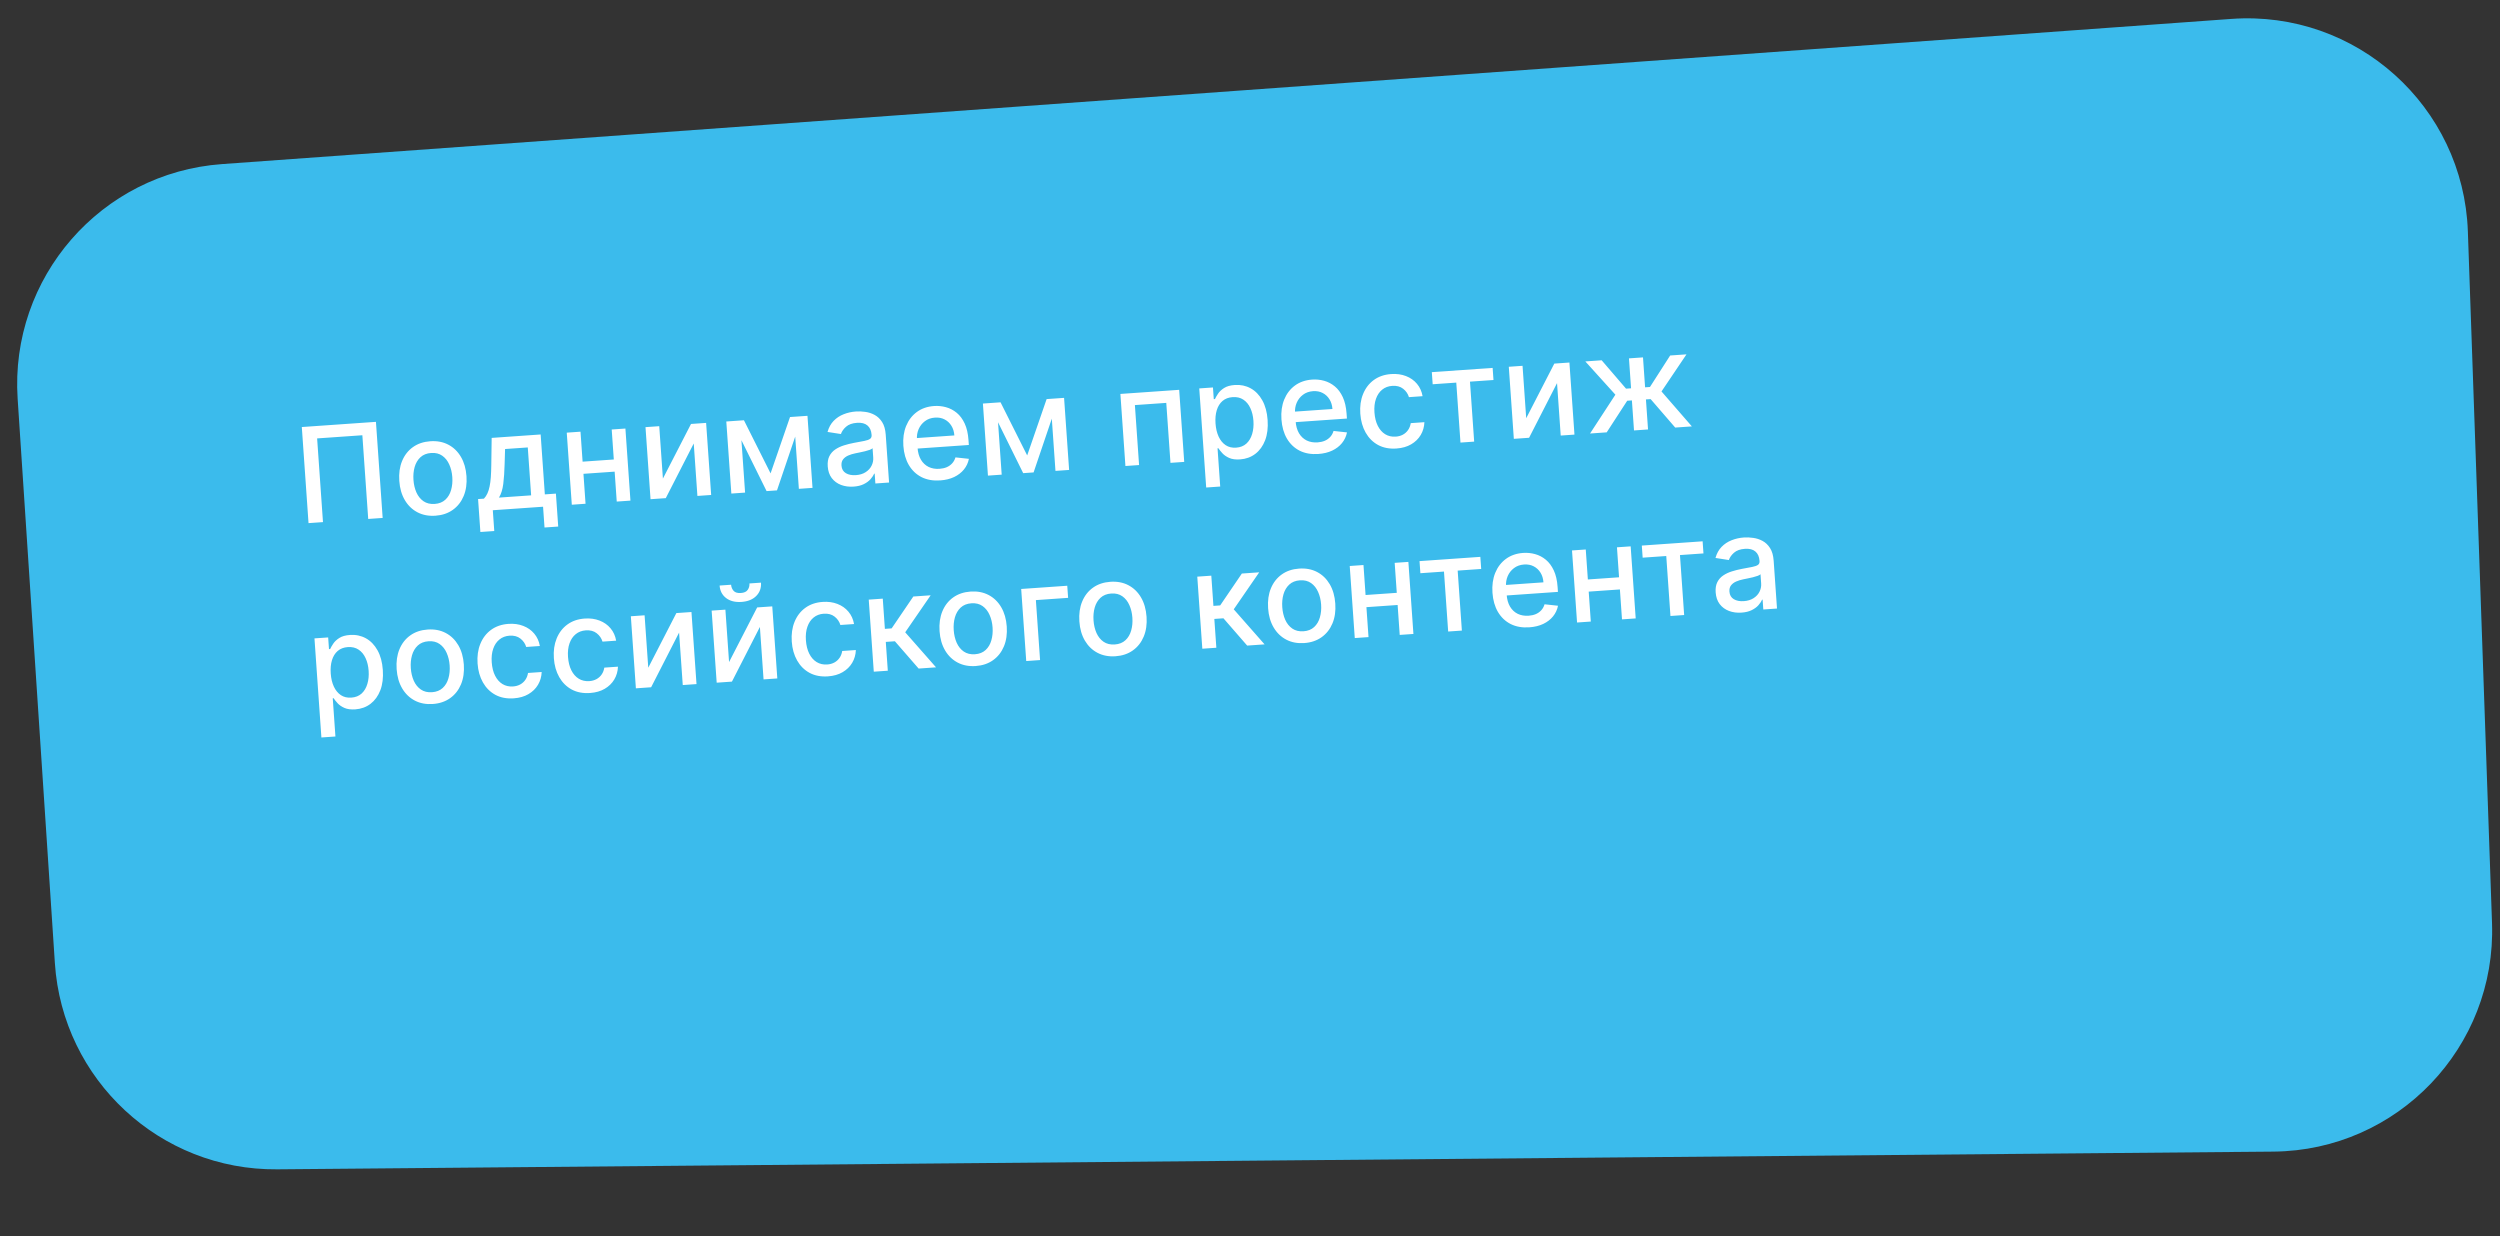
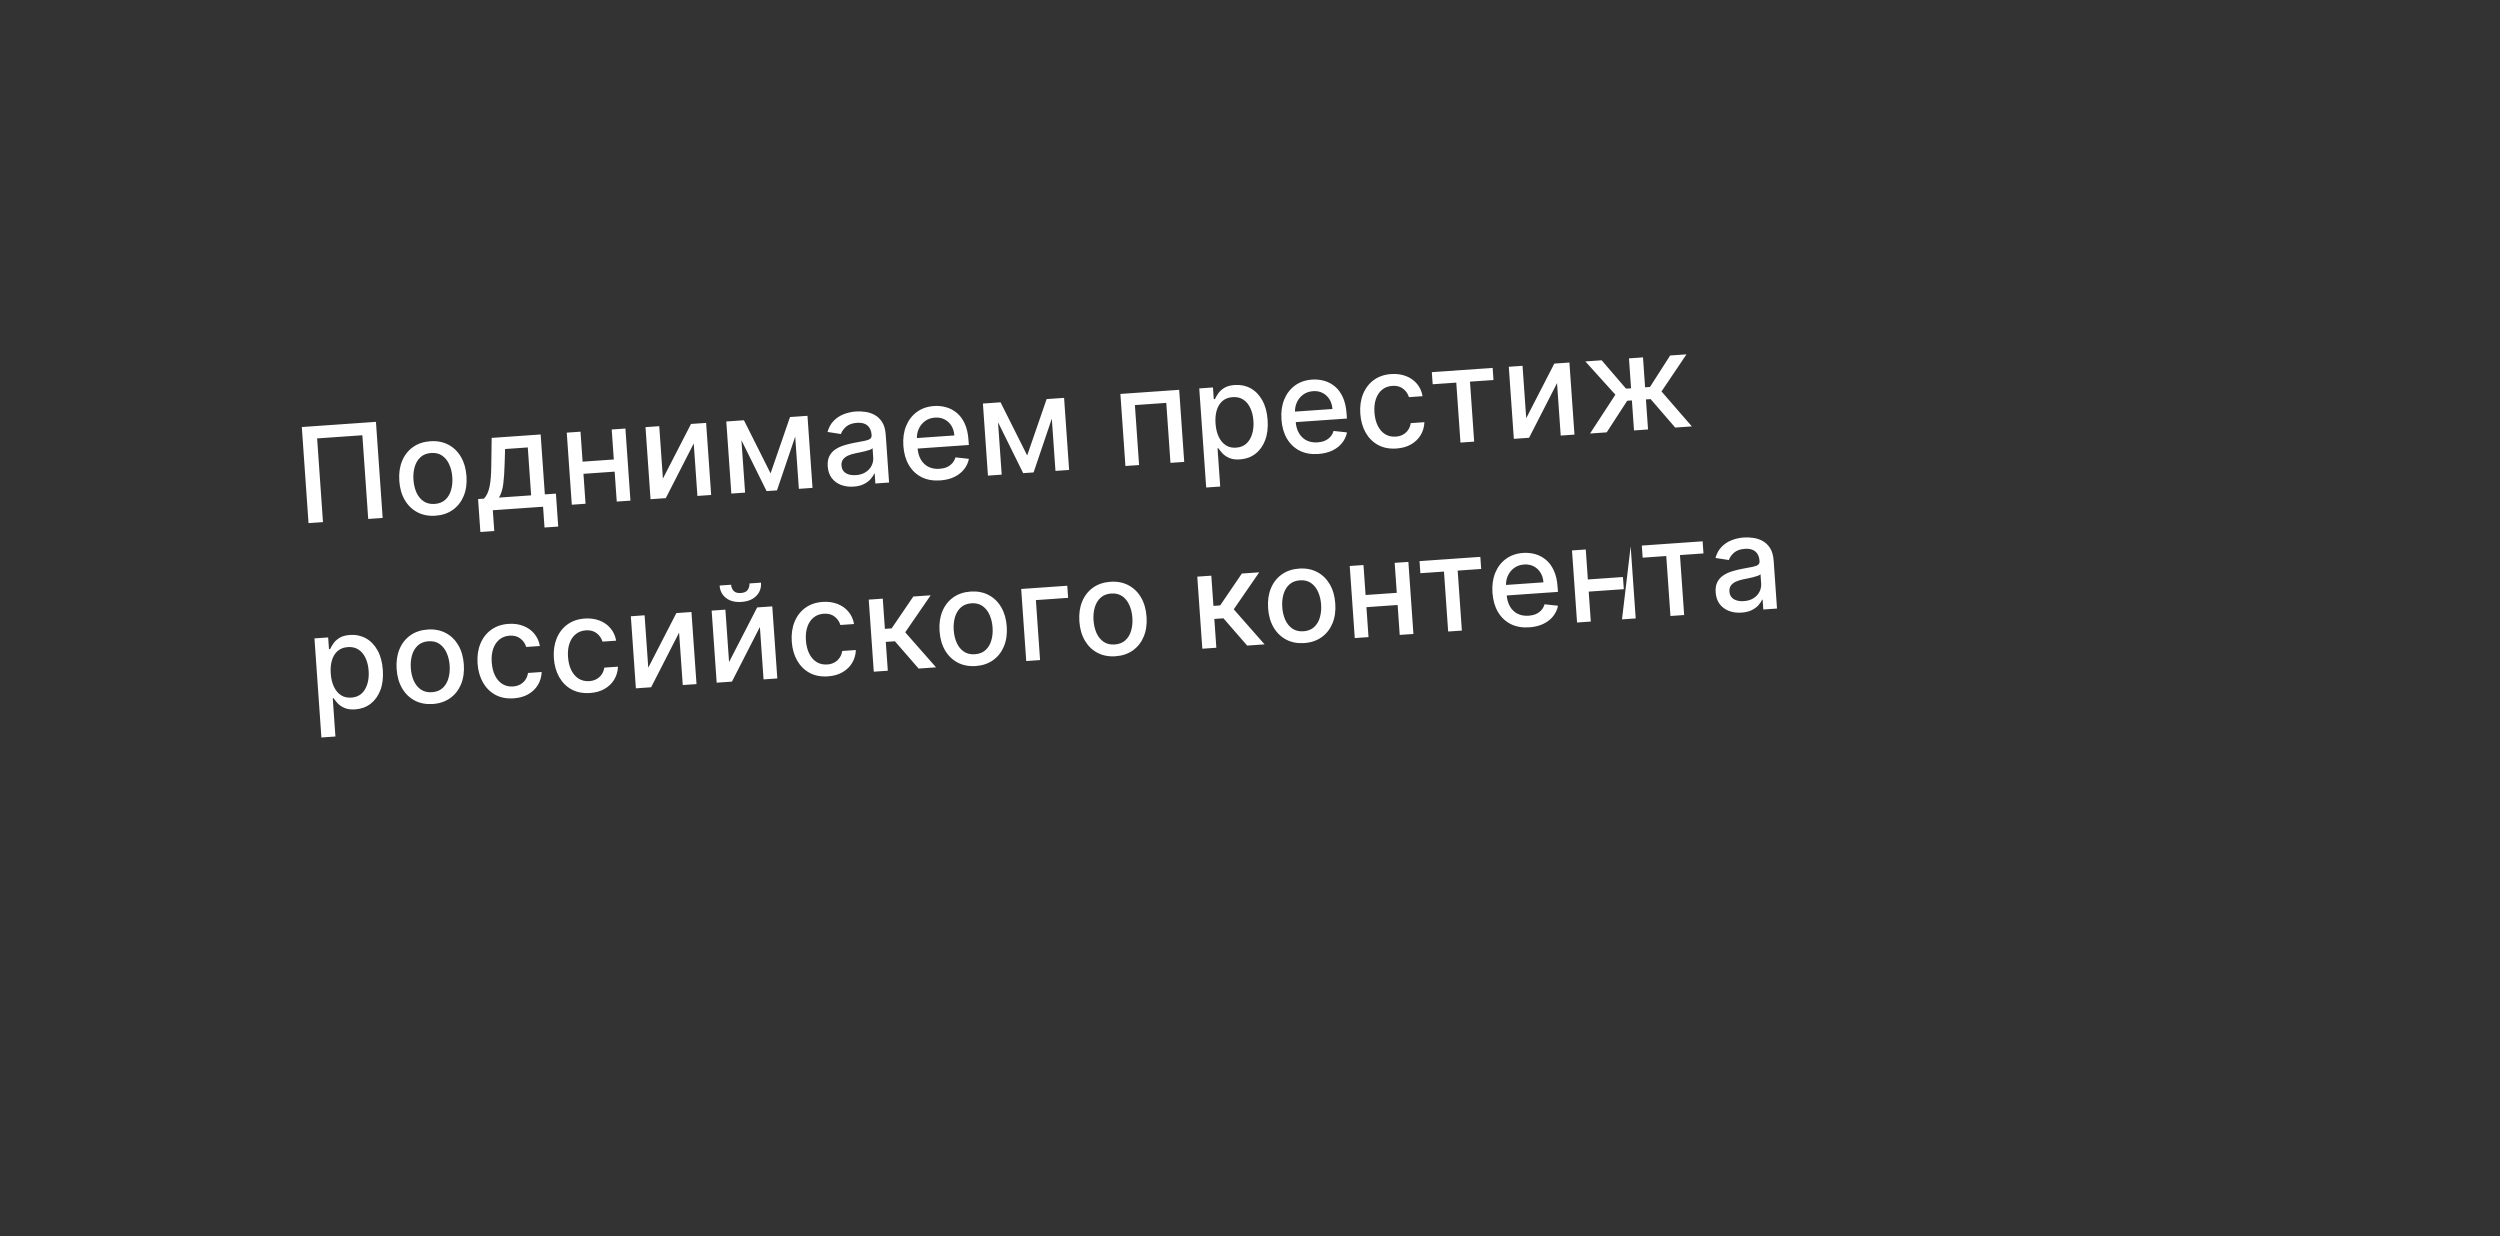
<svg xmlns="http://www.w3.org/2000/svg" width="453" height="224" viewBox="0 0 453 224" fill="none">
  <rect x="0" y="0" width="453" height="224" fill="#333333" stroke="none" />
-   <path d="M3.197 72.263C1.749 50.317 18.291 31.318 40.227 29.733L404.319 3.427C426.935 1.792 446.386 19.265 447.177 41.927L451.555 167.278C452.34 189.763 434.432 208.473 411.934 208.672L50.211 211.882C29.006 212.071 11.339 195.677 9.943 174.517L3.197 72.263Z" fill="#3BBBEC" />
-   <path d="M68.121 76.439L69.338 93.851L66.72 94.034L65.659 78.867L57.463 79.44L58.524 94.607L55.905 94.79L54.688 77.378L68.121 76.439ZM78.91 93.447C77.686 93.532 76.598 93.326 75.646 92.829C74.694 92.332 73.931 91.596 73.356 90.623C72.781 89.649 72.446 88.488 72.352 87.139C72.257 85.784 72.426 84.582 72.86 83.532C73.293 82.482 73.947 81.645 74.82 81.02C75.693 80.395 76.742 80.04 77.966 79.954C79.191 79.868 80.279 80.074 81.231 80.572C82.182 81.069 82.946 81.807 83.521 82.787C84.097 83.766 84.432 84.933 84.527 86.287C84.621 87.636 84.451 88.833 84.017 89.877C83.583 90.921 82.93 91.756 82.056 92.381C81.183 93.006 80.134 93.361 78.91 93.447ZM78.769 91.312C79.563 91.257 80.206 91.001 80.698 90.545C81.19 90.089 81.536 89.504 81.737 88.789C81.943 88.074 82.017 87.297 81.958 86.458C81.9 85.625 81.719 84.869 81.415 84.19C81.117 83.504 80.692 82.967 80.141 82.579C79.59 82.19 78.917 82.023 78.124 82.079C77.325 82.135 76.676 82.394 76.179 82.856C75.687 83.317 75.338 83.908 75.132 84.629C74.932 85.344 74.861 86.118 74.919 86.951C74.977 87.79 75.156 88.549 75.454 89.229C75.758 89.908 76.185 90.439 76.736 90.822C77.292 91.205 77.97 91.368 78.769 91.312ZM87.044 96.398L86.627 90.429L87.689 90.355C87.944 90.087 88.153 89.773 88.316 89.414C88.484 89.055 88.617 88.633 88.714 88.147C88.817 87.662 88.891 87.099 88.938 86.457C88.984 85.811 89.012 85.074 89.022 84.247L89.09 79.347L97.966 78.726L98.725 89.583L100.731 89.443L101.149 95.412L98.666 95.585L98.403 91.819L89.297 92.455L89.561 96.222L87.044 96.398ZM90.41 90.165L96.242 89.757L95.635 81.076L91.52 81.364L91.437 84.078C91.402 85.459 91.321 86.661 91.193 87.684C91.065 88.701 90.804 89.528 90.41 90.165ZM111.927 83.209L112.081 85.412L105.007 85.906L104.853 83.704L111.927 83.209ZM105.187 78.221L106.101 91.28L103.61 91.455L102.696 78.396L105.187 78.221ZM113.324 77.652L114.237 90.712L111.754 90.885L110.841 77.826L113.324 77.652ZM120.119 86.72L125.211 76.821L127.949 76.63L128.862 89.689L126.371 89.863L125.706 80.358L120.64 90.264L117.877 90.457L116.964 77.398L119.455 77.224L120.119 86.72ZM139.628 85.775L143.151 75.567L145.345 75.413L140.791 88.855L138.904 88.987L132.634 76.302L134.802 76.15L139.628 85.775ZM134.097 76.2L135.01 89.259L132.519 89.433L131.606 76.374L134.097 76.2ZM144.753 88.578L143.84 75.519L146.314 75.346L147.227 88.404L144.753 88.578ZM154.675 88.174C153.848 88.232 153.089 88.131 152.399 87.872C151.708 87.607 151.147 87.194 150.714 86.631C150.288 86.069 150.044 85.36 149.985 84.504C149.933 83.767 150.032 83.151 150.282 82.655C150.533 82.159 150.889 81.755 151.351 81.444C151.814 81.132 152.337 80.885 152.923 80.702C153.508 80.518 154.107 80.368 154.719 80.251C155.495 80.106 156.125 79.988 156.608 79.897C157.091 79.801 157.439 79.677 157.65 79.525C157.862 79.374 157.957 79.145 157.936 78.839L157.931 78.779C157.879 78.037 157.629 77.476 157.182 77.097C156.739 76.718 156.107 76.557 155.285 76.615C154.429 76.675 153.768 76.912 153.302 77.326C152.84 77.734 152.532 78.174 152.377 78.647L149.95 78.269C150.178 77.456 150.547 76.787 151.057 76.261C151.572 75.73 152.179 75.328 152.878 75.057C153.576 74.781 154.32 74.615 155.107 74.56C155.629 74.523 156.186 74.547 156.778 74.631C157.376 74.709 157.941 74.891 158.474 75.179C159.013 75.466 159.467 75.898 159.838 76.476C160.208 77.048 160.427 77.81 160.493 78.763L161.1 87.434L158.617 87.608L158.492 85.823L158.39 85.83C158.249 86.17 158.025 86.51 157.718 86.851C157.412 87.191 157.008 87.484 156.507 87.73C156.006 87.976 155.395 88.124 154.675 88.174ZM155.085 86.095C155.788 86.046 156.379 85.865 156.859 85.552C157.344 85.24 157.701 84.85 157.93 84.384C158.165 83.912 158.264 83.418 158.228 82.902L158.11 81.219C158.026 81.316 157.856 81.413 157.601 81.511C157.351 81.602 157.064 81.688 156.739 81.767C156.414 81.841 156.097 81.912 155.789 81.979C155.48 82.041 155.221 82.093 155.014 82.136C154.525 82.233 154.081 82.369 153.684 82.545C153.292 82.721 152.983 82.956 152.759 83.25C152.54 83.539 152.446 83.91 152.478 84.364C152.522 84.993 152.788 85.453 153.275 85.743C153.762 86.028 154.365 86.145 155.085 86.095ZM170.372 87.051C169.085 87.141 167.958 86.944 166.99 86.459C166.027 85.968 165.258 85.239 164.684 84.27C164.114 83.296 163.782 82.132 163.688 80.778C163.594 79.44 163.761 78.243 164.189 77.188C164.622 76.133 165.269 75.287 166.13 74.652C166.997 74.016 168.037 73.656 169.25 73.571C169.987 73.519 170.709 73.591 171.418 73.787C172.126 73.982 172.774 74.321 173.36 74.804C173.946 75.287 174.427 75.934 174.803 76.745C175.178 77.55 175.407 78.546 175.49 79.73L175.553 80.631L165.172 81.357L165.039 79.453L172.929 78.901C172.882 78.232 172.705 77.649 172.396 77.153C172.088 76.65 171.677 76.266 171.162 76C170.654 75.734 170.071 75.624 169.414 75.67C168.699 75.72 168.088 75.939 167.58 76.328C167.077 76.71 166.701 77.192 166.451 77.773C166.206 78.349 166.107 78.962 166.152 79.614L166.256 81.102C166.317 81.975 166.522 82.707 166.871 83.297C167.226 83.888 167.692 84.325 168.27 84.609C168.848 84.888 169.508 85.001 170.25 84.949C170.732 84.915 171.167 84.817 171.554 84.653C171.941 84.484 172.269 84.25 172.539 83.952C172.808 83.654 173.005 83.296 173.13 82.877L175.566 83.142C175.423 83.864 175.121 84.509 174.659 85.077C174.203 85.638 173.611 86.093 172.883 86.44C172.161 86.781 171.324 86.984 170.372 87.051ZM186.125 82.523L189.649 72.315L191.842 72.162L187.288 85.603L185.401 85.735L179.132 73.051L181.3 72.899L186.125 82.523ZM180.594 72.948L181.507 86.007L179.016 86.182L178.103 73.123L180.594 72.948ZM191.25 85.326L190.337 72.267L192.811 72.094L193.724 85.153L191.25 85.326ZM203.927 84.44L203.014 71.381L213.667 70.636L214.58 83.695L212.089 83.869L211.329 73.003L205.642 73.401L206.401 84.267L203.927 84.44ZM218.561 88.338L217.305 70.381L219.788 70.208L219.936 72.325L220.148 72.31C220.277 72.028 220.467 71.698 220.72 71.322C220.973 70.945 221.336 70.606 221.811 70.305C222.285 69.999 222.927 69.817 223.738 69.761C224.792 69.687 225.752 69.888 226.616 70.362C227.481 70.837 228.184 71.56 228.724 72.53C229.271 73.5 229.593 74.691 229.692 76.102C229.791 77.514 229.64 78.74 229.24 79.782C228.84 80.818 228.248 81.637 227.464 82.239C226.68 82.835 225.76 83.169 224.706 83.243C223.913 83.299 223.254 83.211 222.731 82.98C222.214 82.748 221.801 82.464 221.493 82.126C221.184 81.789 220.944 81.487 220.771 81.22L220.618 81.231L221.103 88.16L218.561 88.338ZM220.253 76.737C220.317 77.655 220.507 78.45 220.821 79.123C221.136 79.796 221.559 80.311 222.091 80.666C222.623 81.016 223.254 81.166 223.985 81.115C224.745 81.062 225.365 80.816 225.847 80.378C226.329 79.934 226.676 79.355 226.888 78.639C227.105 77.924 227.184 77.129 227.122 76.256C227.062 75.395 226.878 74.63 226.569 73.963C226.266 73.295 225.843 72.78 225.299 72.42C224.761 72.058 224.11 71.905 223.345 71.958C222.608 72.01 221.998 72.243 221.514 72.659C221.036 73.074 220.691 73.63 220.478 74.329C220.264 75.027 220.189 75.83 220.253 76.737ZM238.881 82.26C237.594 82.35 236.467 82.153 235.499 81.668C234.536 81.177 233.768 80.448 233.193 79.48C232.624 78.506 232.292 77.341 232.197 75.987C232.103 74.649 232.27 73.453 232.698 72.398C233.131 71.342 233.778 70.497 234.639 69.861C235.506 69.225 236.546 68.865 237.759 68.78C238.496 68.729 239.218 68.801 239.927 68.996C240.636 69.191 241.283 69.531 241.869 70.013C242.455 70.497 242.936 71.144 243.312 71.955C243.687 72.76 243.916 73.755 243.999 74.939L244.062 75.841L233.681 76.567L233.548 74.662L241.438 74.11C241.391 73.442 241.214 72.859 240.906 72.362C240.597 71.86 240.186 71.475 239.672 71.21C239.163 70.943 238.58 70.833 237.923 70.879C237.209 70.929 236.597 71.148 236.089 71.537C235.586 71.919 235.21 72.401 234.96 72.983C234.715 73.558 234.616 74.172 234.662 74.823L234.766 76.311C234.827 77.184 235.032 77.916 235.38 78.507C235.735 79.097 236.201 79.534 236.779 79.819C237.357 80.097 238.017 80.21 238.76 80.159C239.241 80.125 239.676 80.026 240.063 79.862C240.45 79.693 240.778 79.459 241.048 79.161C241.318 78.863 241.515 78.505 241.639 78.086L244.076 78.352C243.932 79.073 243.63 79.718 243.168 80.286C242.712 80.848 242.12 81.302 241.393 81.649C240.67 81.99 239.833 82.194 238.881 82.26ZM253.044 81.27C251.781 81.358 250.672 81.148 249.72 80.639C248.772 80.125 248.02 79.377 247.461 78.397C246.903 77.416 246.578 76.271 246.486 74.962C246.393 73.636 246.561 72.448 246.989 71.398C247.416 70.343 248.063 69.498 248.93 68.862C249.797 68.226 250.846 67.865 252.075 67.779C253.067 67.71 253.964 67.832 254.767 68.146C255.569 68.455 256.231 68.921 256.753 69.545C257.28 70.169 257.62 70.917 257.772 71.789L255.298 71.962C255.12 71.36 254.771 70.854 254.253 70.446C253.74 70.038 253.078 69.862 252.268 69.919C251.559 69.968 250.952 70.199 250.445 70.61C249.944 71.015 249.57 71.571 249.323 72.278C249.076 72.978 248.985 73.793 249.05 74.723C249.116 75.675 249.318 76.487 249.656 77.158C249.993 77.829 250.439 78.337 250.992 78.68C251.552 79.022 252.191 79.168 252.911 79.118C253.393 79.084 253.823 78.966 254.202 78.763C254.586 78.553 254.9 78.272 255.143 77.919C255.391 77.566 255.553 77.15 255.628 76.672L258.102 76.499C258.07 77.35 257.848 78.123 257.435 78.819C257.023 79.514 256.444 80.078 255.7 80.512C254.961 80.945 254.076 81.198 253.044 81.27ZM259.601 69.628L259.447 67.434L270.466 66.664L270.619 68.858L266.36 69.155L267.119 80.021L264.637 80.195L263.877 69.329L259.601 69.628ZM276.549 75.782L281.641 65.883L284.378 65.691L285.292 78.75L282.801 78.924L282.136 69.419L277.07 79.325L274.307 79.518L273.394 66.459L275.885 66.285L276.549 75.782ZM288.116 78.553L292.707 71.516L287.262 65.49L290.221 65.283L294.638 70.424L295.548 70.361L295.169 64.937L297.711 64.759L298.09 70.183L298.974 70.121L302.634 64.415L305.592 64.208L301.064 70.932L306.565 77.263L303.547 77.474L299.094 72.317L298.244 72.377L298.624 77.818L296.082 77.996L295.701 72.554L294.851 72.614L291.134 78.342L288.116 78.553ZM58.237 133.631L56.981 115.675L59.464 115.502L59.612 117.619L59.824 117.604C59.953 117.321 60.143 116.992 60.396 116.616C60.649 116.239 61.012 115.9 61.487 115.599C61.961 115.293 62.603 115.111 63.414 115.055C64.468 114.981 65.427 115.182 66.292 115.656C67.157 116.131 67.86 116.854 68.4 117.824C68.947 118.794 69.269 119.985 69.368 121.396C69.466 122.808 69.316 124.034 68.916 125.076C68.516 126.112 67.924 126.931 67.14 127.533C66.356 128.128 65.436 128.463 64.382 128.537C63.589 128.592 62.93 128.505 62.407 128.274C61.89 128.042 61.477 127.758 61.169 127.42C60.86 127.083 60.62 126.781 60.447 126.514L60.294 126.525L60.779 133.454L58.237 133.631ZM59.929 122.031C59.993 122.949 60.182 123.744 60.497 124.417C60.812 125.09 61.235 125.604 61.767 125.96C62.298 126.31 62.93 126.46 63.661 126.409C64.42 126.356 65.041 126.11 65.523 125.672C66.005 125.228 66.352 124.649 66.563 123.933C66.781 123.217 66.859 122.423 66.798 121.55C66.738 120.689 66.554 119.924 66.245 119.257C65.942 118.589 65.519 118.074 64.975 117.714C64.437 117.352 63.786 117.199 63.021 117.252C62.284 117.304 61.674 117.537 61.19 117.953C60.712 118.368 60.367 118.924 60.153 119.623C59.94 120.321 59.865 121.124 59.929 122.031ZM78.429 127.563C77.205 127.649 76.117 127.443 75.165 126.946C74.213 126.448 73.45 125.713 72.875 124.739C72.3 123.766 71.965 122.604 71.871 121.255C71.776 119.901 71.946 118.698 72.379 117.649C72.813 116.599 73.466 115.761 74.339 115.136C75.213 114.512 76.261 114.156 77.486 114.071C78.71 113.985 79.798 114.191 80.75 114.688C81.702 115.186 82.465 115.924 83.041 116.903C83.616 117.882 83.951 119.049 84.046 120.404C84.14 121.753 83.97 122.95 83.537 123.994C83.103 125.038 82.449 125.872 81.576 126.497C80.702 127.122 79.654 127.478 78.429 127.563ZM78.289 125.429C79.082 125.373 79.725 125.117 80.217 124.662C80.709 124.206 81.056 123.62 81.256 122.906C81.463 122.191 81.536 121.414 81.478 120.575C81.419 119.742 81.238 118.986 80.935 118.306C80.636 117.621 80.211 117.084 79.66 116.695C79.109 116.307 78.436 116.14 77.643 116.196C76.844 116.251 76.195 116.51 75.698 116.972C75.206 117.434 74.858 118.025 74.652 118.746C74.451 119.46 74.38 120.234 74.438 121.067C74.497 121.906 74.675 122.665 74.973 123.345C75.277 124.025 75.704 124.556 76.255 124.939C76.812 125.321 77.489 125.485 78.289 125.429ZM93.094 126.538C91.831 126.626 90.722 126.416 89.77 125.907C88.822 125.393 88.07 124.645 87.511 123.665C86.953 122.684 86.628 121.539 86.536 120.23C86.443 118.904 86.611 117.716 87.039 116.666C87.466 115.611 88.113 114.766 88.98 114.13C89.847 113.494 90.895 113.133 92.125 113.047C93.117 112.978 94.014 113.1 94.817 113.414C95.619 113.723 96.281 114.189 96.803 114.813C97.33 115.437 97.67 116.185 97.823 117.057L95.348 117.23C95.17 116.627 94.821 116.122 94.303 115.714C93.79 115.306 93.128 115.13 92.318 115.186C91.609 115.236 91.002 115.466 90.495 115.878C89.994 116.283 89.62 116.839 89.373 117.545C89.126 118.246 89.035 119.061 89.1 119.991C89.166 120.943 89.368 121.755 89.706 122.426C90.043 123.097 90.489 123.604 91.042 123.947C91.602 124.29 92.241 124.436 92.961 124.386C93.443 124.352 93.873 124.234 94.252 124.03C94.636 123.821 94.95 123.54 95.192 123.187C95.441 122.834 95.603 122.418 95.678 121.94L98.152 121.767C98.12 122.618 97.898 123.391 97.485 124.086C97.073 124.782 96.494 125.346 95.75 125.78C95.011 126.213 94.126 126.466 93.094 126.538ZM106.918 125.571C105.654 125.66 104.546 125.449 103.593 124.941C102.646 124.426 101.893 123.678 101.335 122.698C100.776 121.717 100.451 120.573 100.36 119.263C100.267 117.937 100.434 116.749 100.862 115.7C101.29 114.645 101.937 113.799 102.804 113.163C103.671 112.527 104.719 112.166 105.949 112.08C106.941 112.011 107.838 112.133 108.64 112.447C109.442 112.756 110.104 113.222 110.626 113.846C111.154 114.47 111.494 115.218 111.646 116.09L109.172 116.263C108.993 115.661 108.644 115.155 108.126 114.747C107.613 114.339 106.952 114.163 106.141 114.22C105.433 114.269 104.825 114.5 104.319 114.911C103.817 115.316 103.443 115.872 103.196 116.579C102.949 117.279 102.858 118.095 102.923 119.024C102.99 119.976 103.192 120.788 103.529 121.459C103.866 122.131 104.312 122.638 104.866 122.981C105.425 123.323 106.065 123.469 106.784 123.419C107.266 123.385 107.697 123.267 108.075 123.064C108.459 122.855 108.773 122.574 109.016 122.221C109.265 121.867 109.426 121.451 109.501 120.973L111.975 120.8C111.944 121.651 111.721 122.424 111.309 123.12C110.896 123.815 110.317 124.379 109.573 124.813C108.835 125.246 107.949 125.499 106.918 125.571ZM117.464 120.989L122.556 111.09L125.293 110.898L126.207 123.957L123.716 124.132L123.051 114.626L117.985 124.532L115.222 124.726L114.309 111.667L116.8 111.492L117.464 120.989ZM132.106 119.965L137.198 110.066L139.935 109.875L140.848 122.934L138.357 123.108L137.693 113.603L132.627 123.509L129.864 123.702L128.951 110.643L131.442 110.469L132.106 119.965ZM135.8 105.721L137.892 105.575C137.959 106.533 137.673 107.336 137.035 107.984C136.402 108.627 135.51 108.988 134.36 109.068C133.215 109.148 132.284 108.914 131.568 108.367C130.852 107.813 130.46 107.057 130.393 106.099L132.476 105.954C132.506 106.379 132.657 106.747 132.929 107.058C133.201 107.364 133.64 107.495 134.247 107.453C134.842 107.411 135.256 107.22 135.488 106.879C135.726 106.538 135.83 106.152 135.8 105.721ZM150.025 122.557C148.761 122.645 147.653 122.435 146.7 121.926C145.753 121.412 145 120.664 144.441 119.684C143.883 118.703 143.558 117.558 143.467 116.249C143.374 114.923 143.541 113.735 143.969 112.685C144.397 111.63 145.044 110.785 145.911 110.149C146.777 109.513 147.826 109.152 149.056 109.066C150.048 108.997 150.945 109.119 151.747 109.433C152.549 109.742 153.211 110.208 153.733 110.832C154.261 111.456 154.601 112.204 154.753 113.076L152.279 113.249C152.1 112.646 151.751 112.141 151.233 111.733C150.72 111.325 150.059 111.149 149.248 111.205C148.54 111.255 147.932 111.485 147.425 111.897C146.924 112.302 146.55 112.858 146.303 113.564C146.056 114.265 145.965 115.08 146.03 116.01C146.097 116.962 146.299 117.774 146.636 118.445C146.973 119.116 147.419 119.623 147.973 119.966C148.532 120.309 149.172 120.455 149.891 120.405C150.373 120.371 150.803 120.253 151.182 120.049C151.566 119.84 151.88 119.559 152.123 119.206C152.372 118.853 152.533 118.437 152.608 117.959L155.082 117.786C155.051 118.637 154.828 119.41 154.416 120.105C154.003 120.801 153.424 121.365 152.68 121.799C151.941 122.232 151.056 122.485 150.025 122.557ZM158.329 121.711L157.416 108.652L159.958 108.474L160.341 113.95L161.565 113.864L165.493 108.087L168.638 107.867L164.024 114.572L169.611 120.922L166.457 121.143L162.155 116.198L160.506 116.313L160.871 121.534L158.329 121.711ZM176.807 120.684C175.582 120.77 174.494 120.564 173.542 120.066C172.591 119.569 171.827 118.834 171.252 117.86C170.677 116.886 170.343 115.725 170.248 114.376C170.154 113.022 170.323 111.819 170.756 110.769C171.19 109.72 171.843 108.882 172.717 108.257C173.59 107.632 174.639 107.277 175.863 107.191C177.087 107.106 178.175 107.312 179.127 107.809C180.079 108.306 180.843 109.045 181.418 110.024C181.993 111.003 182.328 112.17 182.423 113.525C182.517 114.874 182.348 116.07 181.914 117.115C181.48 118.159 180.826 118.993 179.953 119.618C179.08 120.243 178.031 120.598 176.807 120.684ZM176.666 118.549C177.459 118.494 178.102 118.238 178.594 117.782C179.086 117.326 179.433 116.741 179.633 116.027C179.84 115.312 179.914 114.535 179.855 113.696C179.797 112.863 179.616 112.106 179.312 111.427C179.013 110.742 178.588 110.205 178.037 109.816C177.486 109.427 176.814 109.261 176.02 109.316C175.221 109.372 174.573 109.631 174.075 110.093C173.584 110.555 173.235 111.146 173.029 111.866C172.828 112.581 172.757 113.355 172.815 114.188C172.874 115.027 173.052 115.786 173.351 116.466C173.654 117.145 174.082 117.676 174.632 118.059C175.189 118.442 175.867 118.605 176.666 118.549ZM193.388 106.137L193.542 108.33L187.701 108.739L188.461 119.604L185.953 119.78L185.039 106.721L193.388 106.137ZM202.139 118.913C200.915 118.998 199.826 118.792 198.875 118.295C197.923 117.798 197.16 117.062 196.585 116.089C196.01 115.115 195.675 113.954 195.581 112.605C195.486 111.25 195.655 110.048 196.089 108.998C196.522 107.948 197.176 107.111 198.049 106.486C198.922 105.861 199.971 105.506 201.195 105.42C202.42 105.334 203.508 105.54 204.459 106.038C205.411 106.535 206.175 107.273 206.75 108.252C207.326 109.232 207.661 110.399 207.755 111.753C207.85 113.102 207.68 114.299 207.246 115.343C206.812 116.387 206.158 117.222 205.285 117.847C204.412 118.472 203.363 118.827 202.139 118.913ZM201.998 116.778C202.792 116.723 203.434 116.467 203.927 116.011C204.419 115.555 204.765 114.97 204.966 114.255C205.172 113.54 205.246 112.763 205.187 111.924C205.129 111.091 204.948 110.335 204.644 109.656C204.346 108.97 203.921 108.433 203.369 108.045C202.818 107.656 202.146 107.489 201.352 107.545C200.553 107.601 199.905 107.86 199.408 108.322C198.916 108.783 198.567 109.374 198.361 110.095C198.16 110.81 198.089 111.584 198.148 112.417C198.206 113.256 198.385 114.015 198.683 114.695C198.987 115.374 199.414 115.905 199.965 116.288C200.521 116.671 201.199 116.834 201.998 116.778ZM217.86 117.548L216.947 104.489L219.489 104.312L219.872 109.787L221.096 109.701L225.024 103.925L228.17 103.705L223.555 110.409L229.142 116.76L225.988 116.98L221.687 112.035L220.037 112.15L220.402 117.371L217.86 117.548ZM236.338 116.521C235.114 116.607 234.025 116.401 233.074 115.904C232.122 115.406 231.359 114.671 230.784 113.697C230.209 112.724 229.874 111.562 229.78 110.213C229.685 108.859 229.854 107.656 230.288 106.607C230.721 105.557 231.375 104.719 232.248 104.094C233.121 103.469 234.17 103.114 235.394 103.029C236.619 102.943 237.707 103.149 238.658 103.646C239.61 104.143 240.374 104.882 240.949 105.861C241.525 106.84 241.86 108.007 241.954 109.362C242.049 110.711 241.879 111.908 241.445 112.952C241.011 113.996 240.357 114.83 239.484 115.455C238.611 116.08 237.562 116.436 236.338 116.521ZM236.197 114.387C236.991 114.331 237.633 114.075 238.126 113.62C238.618 113.164 238.964 112.578 239.165 111.864C239.371 111.149 239.445 110.372 239.386 109.533C239.328 108.7 239.147 107.944 238.843 107.264C238.545 106.579 238.12 106.042 237.568 105.653C237.017 105.265 236.345 105.098 235.551 105.153C234.752 105.209 234.104 105.468 233.607 105.93C233.115 106.392 232.766 106.983 232.56 107.704C232.359 108.418 232.288 109.192 232.347 110.025C232.405 110.864 232.584 111.623 232.882 112.303C233.186 112.982 233.613 113.514 234.164 113.897C234.72 114.279 235.398 114.443 236.197 114.387ZM253.801 107.372L253.955 109.574L246.881 110.068L246.727 107.866L253.801 107.372ZM247.062 102.384L247.975 115.443L245.484 115.617L244.571 102.558L247.062 102.384ZM255.198 101.815L256.111 114.874L253.629 115.047L252.715 101.988L255.198 101.815ZM257.372 103.867L257.219 101.673L268.237 100.903L268.391 103.096L264.131 103.394L264.891 114.26L262.408 114.433L261.648 103.568L257.372 103.867ZM277.117 113.67C275.831 113.76 274.703 113.562 273.735 113.077C272.773 112.587 272.004 111.857 271.429 110.889C270.86 109.915 270.528 108.751 270.433 107.396C270.34 106.059 270.507 104.862 270.934 103.807C271.367 102.752 272.014 101.906 272.876 101.271C273.742 100.635 274.782 100.274 275.995 100.189C276.732 100.138 277.455 100.21 278.163 100.405C278.872 100.601 279.519 100.94 280.106 101.423C280.692 101.906 281.173 102.553 281.548 103.364C281.924 104.169 282.153 105.164 282.236 106.349L282.299 107.25L271.918 107.976L271.785 106.071L279.674 105.52C279.628 104.851 279.45 104.268 279.142 103.771C278.833 103.269 278.422 102.885 277.908 102.619C277.4 102.352 276.817 102.242 276.159 102.288C275.445 102.338 274.834 102.558 274.326 102.946C273.823 103.329 273.446 103.811 273.196 104.392C272.952 104.967 272.852 105.581 272.898 106.233L273.002 107.721C273.063 108.593 273.268 109.325 273.617 109.916C273.971 110.506 274.438 110.944 275.016 111.228C275.593 111.506 276.253 111.62 276.996 111.568C277.478 111.534 277.912 111.435 278.299 111.272C278.686 111.102 279.015 110.869 279.284 110.571C279.554 110.273 279.751 109.914 279.875 109.495L282.312 109.761C282.169 110.483 281.866 111.128 281.405 111.695C280.949 112.257 280.357 112.711 279.629 113.058C278.907 113.399 278.07 113.603 277.117 113.67ZM294.079 104.555L294.233 106.757L287.159 107.252L287.005 105.05L294.079 104.555ZM287.34 99.567L288.253 112.626L285.762 112.8L284.848 99.741L287.34 99.567ZM295.476 98.998L296.389 112.057L293.906 112.231L292.993 99.172L295.476 98.998ZM297.65 101.05L297.496 98.857L308.515 98.086L308.668 100.28L304.409 100.578L305.169 111.443L302.686 111.617L301.926 100.751L297.65 101.05ZM315.569 111.006C314.742 111.064 313.983 110.964 313.292 110.704C312.602 110.439 312.04 110.026 311.608 109.464C311.181 108.901 310.938 108.192 310.878 107.336C310.827 106.599 310.926 105.983 311.176 105.487C311.426 104.991 311.783 104.587 312.245 104.276C312.707 103.964 313.231 103.717 313.816 103.534C314.401 103.35 315 103.2 315.613 103.084C316.389 102.938 317.019 102.82 317.502 102.729C317.985 102.633 318.332 102.509 318.544 102.357C318.756 102.206 318.851 101.977 318.829 101.671L318.825 101.612C318.773 100.869 318.523 100.308 318.075 99.93C317.633 99.55 317.001 99.39 316.179 99.447C315.323 99.507 314.662 99.744 314.195 100.158C313.734 100.566 313.426 101.007 313.271 101.479L310.844 101.102C311.072 100.288 311.441 99.619 311.951 99.094C312.466 98.562 313.073 98.161 313.772 97.89C314.47 97.613 315.213 97.447 316.001 97.392C316.523 97.356 317.08 97.379 317.672 97.463C318.27 97.541 318.835 97.724 319.368 98.011C319.906 98.298 320.361 98.73 320.732 99.308C321.102 99.88 321.32 100.643 321.387 101.595L321.993 110.267L319.511 110.44L319.386 108.655L319.284 108.662C319.143 109.002 318.919 109.343 318.612 109.683C318.305 110.023 317.902 110.316 317.4 110.562C316.899 110.808 316.289 110.956 315.569 111.006ZM315.979 108.927C316.682 108.878 317.273 108.697 317.752 108.385C318.237 108.072 318.595 107.682 318.824 107.216C319.059 106.744 319.158 106.25 319.122 105.734L319.004 104.051C318.92 104.148 318.75 104.245 318.495 104.343C318.245 104.434 317.958 104.52 317.633 104.6C317.308 104.674 316.991 104.744 316.682 104.811C316.373 104.873 316.115 104.925 315.907 104.968C315.418 105.065 314.975 105.201 314.577 105.377C314.185 105.553 313.877 105.788 313.653 106.083C313.434 106.371 313.34 106.742 313.372 107.196C313.416 107.825 313.681 108.285 314.169 108.575C314.656 108.86 315.259 108.978 315.979 108.927Z" fill="white" />
+   <path d="M68.121 76.439L69.338 93.851L66.72 94.034L65.659 78.867L57.463 79.44L58.524 94.607L55.905 94.79L54.688 77.378L68.121 76.439ZM78.91 93.447C77.686 93.532 76.598 93.326 75.646 92.829C74.694 92.332 73.931 91.596 73.356 90.623C72.781 89.649 72.446 88.488 72.352 87.139C72.257 85.784 72.426 84.582 72.86 83.532C73.293 82.482 73.947 81.645 74.82 81.02C75.693 80.395 76.742 80.04 77.966 79.954C79.191 79.868 80.279 80.074 81.231 80.572C82.182 81.069 82.946 81.807 83.521 82.787C84.097 83.766 84.432 84.933 84.527 86.287C84.621 87.636 84.451 88.833 84.017 89.877C83.583 90.921 82.93 91.756 82.056 92.381C81.183 93.006 80.134 93.361 78.91 93.447ZM78.769 91.312C79.563 91.257 80.206 91.001 80.698 90.545C81.19 90.089 81.536 89.504 81.737 88.789C81.943 88.074 82.017 87.297 81.958 86.458C81.9 85.625 81.719 84.869 81.415 84.19C81.117 83.504 80.692 82.967 80.141 82.579C79.59 82.19 78.917 82.023 78.124 82.079C77.325 82.135 76.676 82.394 76.179 82.856C75.687 83.317 75.338 83.908 75.132 84.629C74.932 85.344 74.861 86.118 74.919 86.951C74.977 87.79 75.156 88.549 75.454 89.229C75.758 89.908 76.185 90.439 76.736 90.822C77.292 91.205 77.97 91.368 78.769 91.312ZM87.044 96.398L86.627 90.429L87.689 90.355C87.944 90.087 88.153 89.773 88.316 89.414C88.484 89.055 88.617 88.633 88.714 88.147C88.817 87.662 88.891 87.099 88.938 86.457C88.984 85.811 89.012 85.074 89.022 84.247L89.09 79.347L97.966 78.726L98.725 89.583L100.731 89.443L101.149 95.412L98.666 95.585L98.403 91.819L89.297 92.455L89.561 96.222L87.044 96.398ZM90.41 90.165L96.242 89.757L95.635 81.076L91.52 81.364L91.437 84.078C91.402 85.459 91.321 86.661 91.193 87.684C91.065 88.701 90.804 89.528 90.41 90.165ZM111.927 83.209L112.081 85.412L105.007 85.906L104.853 83.704L111.927 83.209ZM105.187 78.221L106.101 91.28L103.61 91.455L102.696 78.396L105.187 78.221ZM113.324 77.652L114.237 90.712L111.754 90.885L110.841 77.826L113.324 77.652ZM120.119 86.72L125.211 76.821L127.949 76.63L128.862 89.689L126.371 89.863L125.706 80.358L120.64 90.264L117.877 90.457L116.964 77.398L119.455 77.224L120.119 86.72ZM139.628 85.775L143.151 75.567L145.345 75.413L140.791 88.855L138.904 88.987L132.634 76.302L134.802 76.15L139.628 85.775ZM134.097 76.2L135.01 89.259L132.519 89.433L131.606 76.374L134.097 76.2ZM144.753 88.578L143.84 75.519L146.314 75.346L147.227 88.404L144.753 88.578ZM154.675 88.174C153.848 88.232 153.089 88.131 152.399 87.872C151.708 87.607 151.147 87.194 150.714 86.631C150.288 86.069 150.044 85.36 149.985 84.504C149.933 83.767 150.032 83.151 150.282 82.655C150.533 82.159 150.889 81.755 151.351 81.444C151.814 81.132 152.337 80.885 152.923 80.702C153.508 80.518 154.107 80.368 154.719 80.251C155.495 80.106 156.125 79.988 156.608 79.897C157.091 79.801 157.439 79.677 157.65 79.525C157.862 79.374 157.957 79.145 157.936 78.839L157.931 78.779C157.879 78.037 157.629 77.476 157.182 77.097C156.739 76.718 156.107 76.557 155.285 76.615C154.429 76.675 153.768 76.912 153.302 77.326C152.84 77.734 152.532 78.174 152.377 78.647L149.95 78.269C150.178 77.456 150.547 76.787 151.057 76.261C151.572 75.73 152.179 75.328 152.878 75.057C153.576 74.781 154.32 74.615 155.107 74.56C155.629 74.523 156.186 74.547 156.778 74.631C157.376 74.709 157.941 74.891 158.474 75.179C159.013 75.466 159.467 75.898 159.838 76.476C160.208 77.048 160.427 77.81 160.493 78.763L161.1 87.434L158.617 87.608L158.492 85.823L158.39 85.83C158.249 86.17 158.025 86.51 157.718 86.851C157.412 87.191 157.008 87.484 156.507 87.73C156.006 87.976 155.395 88.124 154.675 88.174ZM155.085 86.095C155.788 86.046 156.379 85.865 156.859 85.552C157.344 85.24 157.701 84.85 157.93 84.384C158.165 83.912 158.264 83.418 158.228 82.902L158.11 81.219C158.026 81.316 157.856 81.413 157.601 81.511C157.351 81.602 157.064 81.688 156.739 81.767C156.414 81.841 156.097 81.912 155.789 81.979C155.48 82.041 155.221 82.093 155.014 82.136C154.525 82.233 154.081 82.369 153.684 82.545C153.292 82.721 152.983 82.956 152.759 83.25C152.54 83.539 152.446 83.91 152.478 84.364C152.522 84.993 152.788 85.453 153.275 85.743C153.762 86.028 154.365 86.145 155.085 86.095ZM170.372 87.051C169.085 87.141 167.958 86.944 166.99 86.459C166.027 85.968 165.258 85.239 164.684 84.27C164.114 83.296 163.782 82.132 163.688 80.778C163.594 79.44 163.761 78.243 164.189 77.188C164.622 76.133 165.269 75.287 166.13 74.652C166.997 74.016 168.037 73.656 169.25 73.571C169.987 73.519 170.709 73.591 171.418 73.787C172.126 73.982 172.774 74.321 173.36 74.804C173.946 75.287 174.427 75.934 174.803 76.745C175.178 77.55 175.407 78.546 175.49 79.73L175.553 80.631L165.172 81.357L165.039 79.453L172.929 78.901C172.882 78.232 172.705 77.649 172.396 77.153C172.088 76.65 171.677 76.266 171.162 76C170.654 75.734 170.071 75.624 169.414 75.67C168.699 75.72 168.088 75.939 167.58 76.328C167.077 76.71 166.701 77.192 166.451 77.773C166.206 78.349 166.107 78.962 166.152 79.614L166.256 81.102C166.317 81.975 166.522 82.707 166.871 83.297C167.226 83.888 167.692 84.325 168.27 84.609C168.848 84.888 169.508 85.001 170.25 84.949C170.732 84.915 171.167 84.817 171.554 84.653C171.941 84.484 172.269 84.25 172.539 83.952C172.808 83.654 173.005 83.296 173.13 82.877L175.566 83.142C175.423 83.864 175.121 84.509 174.659 85.077C174.203 85.638 173.611 86.093 172.883 86.44C172.161 86.781 171.324 86.984 170.372 87.051ZM186.125 82.523L189.649 72.315L191.842 72.162L187.288 85.603L185.401 85.735L179.132 73.051L181.3 72.899L186.125 82.523ZM180.594 72.948L181.507 86.007L179.016 86.182L178.103 73.123L180.594 72.948ZM191.25 85.326L190.337 72.267L192.811 72.094L193.724 85.153L191.25 85.326ZM203.927 84.44L203.014 71.381L213.667 70.636L214.58 83.695L212.089 83.869L211.329 73.003L205.642 73.401L206.401 84.267L203.927 84.44ZM218.561 88.338L217.305 70.381L219.788 70.208L219.936 72.325L220.148 72.31C220.277 72.028 220.467 71.698 220.72 71.322C220.973 70.945 221.336 70.606 221.811 70.305C222.285 69.999 222.927 69.817 223.738 69.761C224.792 69.687 225.752 69.888 226.616 70.362C227.481 70.837 228.184 71.56 228.724 72.53C229.271 73.5 229.593 74.691 229.692 76.102C229.791 77.514 229.64 78.74 229.24 79.782C228.84 80.818 228.248 81.637 227.464 82.239C226.68 82.835 225.76 83.169 224.706 83.243C223.913 83.299 223.254 83.211 222.731 82.98C222.214 82.748 221.801 82.464 221.493 82.126C221.184 81.789 220.944 81.487 220.771 81.22L220.618 81.231L221.103 88.16L218.561 88.338ZM220.253 76.737C220.317 77.655 220.507 78.45 220.821 79.123C221.136 79.796 221.559 80.311 222.091 80.666C222.623 81.016 223.254 81.166 223.985 81.115C224.745 81.062 225.365 80.816 225.847 80.378C226.329 79.934 226.676 79.355 226.888 78.639C227.105 77.924 227.184 77.129 227.122 76.256C227.062 75.395 226.878 74.63 226.569 73.963C226.266 73.295 225.843 72.78 225.299 72.42C224.761 72.058 224.11 71.905 223.345 71.958C222.608 72.01 221.998 72.243 221.514 72.659C221.036 73.074 220.691 73.63 220.478 74.329C220.264 75.027 220.189 75.83 220.253 76.737ZM238.881 82.26C237.594 82.35 236.467 82.153 235.499 81.668C234.536 81.177 233.768 80.448 233.193 79.48C232.624 78.506 232.292 77.341 232.197 75.987C232.103 74.649 232.27 73.453 232.698 72.398C233.131 71.342 233.778 70.497 234.639 69.861C235.506 69.225 236.546 68.865 237.759 68.78C238.496 68.729 239.218 68.801 239.927 68.996C240.636 69.191 241.283 69.531 241.869 70.013C242.455 70.497 242.936 71.144 243.312 71.955C243.687 72.76 243.916 73.755 243.999 74.939L244.062 75.841L233.681 76.567L233.548 74.662L241.438 74.11C241.391 73.442 241.214 72.859 240.906 72.362C240.597 71.86 240.186 71.475 239.672 71.21C239.163 70.943 238.58 70.833 237.923 70.879C237.209 70.929 236.597 71.148 236.089 71.537C235.586 71.919 235.21 72.401 234.96 72.983C234.715 73.558 234.616 74.172 234.662 74.823L234.766 76.311C234.827 77.184 235.032 77.916 235.38 78.507C235.735 79.097 236.201 79.534 236.779 79.819C237.357 80.097 238.017 80.21 238.76 80.159C239.241 80.125 239.676 80.026 240.063 79.862C240.45 79.693 240.778 79.459 241.048 79.161C241.318 78.863 241.515 78.505 241.639 78.086L244.076 78.352C243.932 79.073 243.63 79.718 243.168 80.286C242.712 80.848 242.12 81.302 241.393 81.649C240.67 81.99 239.833 82.194 238.881 82.26ZM253.044 81.27C251.781 81.358 250.672 81.148 249.72 80.639C248.772 80.125 248.02 79.377 247.461 78.397C246.903 77.416 246.578 76.271 246.486 74.962C246.393 73.636 246.561 72.448 246.989 71.398C247.416 70.343 248.063 69.498 248.93 68.862C249.797 68.226 250.846 67.865 252.075 67.779C253.067 67.71 253.964 67.832 254.767 68.146C255.569 68.455 256.231 68.921 256.753 69.545C257.28 70.169 257.62 70.917 257.772 71.789L255.298 71.962C255.12 71.36 254.771 70.854 254.253 70.446C253.74 70.038 253.078 69.862 252.268 69.919C251.559 69.968 250.952 70.199 250.445 70.61C249.944 71.015 249.57 71.571 249.323 72.278C249.076 72.978 248.985 73.793 249.05 74.723C249.116 75.675 249.318 76.487 249.656 77.158C249.993 77.829 250.439 78.337 250.992 78.68C251.552 79.022 252.191 79.168 252.911 79.118C253.393 79.084 253.823 78.966 254.202 78.763C254.586 78.553 254.9 78.272 255.143 77.919C255.391 77.566 255.553 77.15 255.628 76.672L258.102 76.499C258.07 77.35 257.848 78.123 257.435 78.819C257.023 79.514 256.444 80.078 255.7 80.512C254.961 80.945 254.076 81.198 253.044 81.27ZM259.601 69.628L259.447 67.434L270.466 66.664L270.619 68.858L266.36 69.155L267.119 80.021L264.637 80.195L263.877 69.329L259.601 69.628ZM276.549 75.782L281.641 65.883L284.378 65.691L285.292 78.75L282.801 78.924L282.136 69.419L277.07 79.325L274.307 79.518L273.394 66.459L275.885 66.285L276.549 75.782ZM288.116 78.553L292.707 71.516L287.262 65.49L290.221 65.283L294.638 70.424L295.548 70.361L295.169 64.937L297.711 64.759L298.09 70.183L298.974 70.121L302.634 64.415L305.592 64.208L301.064 70.932L306.565 77.263L303.547 77.474L299.094 72.317L298.244 72.377L298.624 77.818L296.082 77.996L295.701 72.554L294.851 72.614L291.134 78.342L288.116 78.553ZM58.237 133.631L56.981 115.675L59.464 115.502L59.612 117.619L59.824 117.604C59.953 117.321 60.143 116.992 60.396 116.616C60.649 116.239 61.012 115.9 61.487 115.599C61.961 115.293 62.603 115.111 63.414 115.055C64.468 114.981 65.427 115.182 66.292 115.656C67.157 116.131 67.86 116.854 68.4 117.824C68.947 118.794 69.269 119.985 69.368 121.396C69.466 122.808 69.316 124.034 68.916 125.076C68.516 126.112 67.924 126.931 67.14 127.533C66.356 128.128 65.436 128.463 64.382 128.537C63.589 128.592 62.93 128.505 62.407 128.274C61.89 128.042 61.477 127.758 61.169 127.42C60.86 127.083 60.62 126.781 60.447 126.514L60.294 126.525L60.779 133.454L58.237 133.631ZM59.929 122.031C59.993 122.949 60.182 123.744 60.497 124.417C60.812 125.09 61.235 125.604 61.767 125.96C62.298 126.31 62.93 126.46 63.661 126.409C64.42 126.356 65.041 126.11 65.523 125.672C66.005 125.228 66.352 124.649 66.563 123.933C66.781 123.217 66.859 122.423 66.798 121.55C66.738 120.689 66.554 119.924 66.245 119.257C65.942 118.589 65.519 118.074 64.975 117.714C64.437 117.352 63.786 117.199 63.021 117.252C62.284 117.304 61.674 117.537 61.19 117.953C60.712 118.368 60.367 118.924 60.153 119.623C59.94 120.321 59.865 121.124 59.929 122.031ZM78.429 127.563C77.205 127.649 76.117 127.443 75.165 126.946C74.213 126.448 73.45 125.713 72.875 124.739C72.3 123.766 71.965 122.604 71.871 121.255C71.776 119.901 71.946 118.698 72.379 117.649C72.813 116.599 73.466 115.761 74.339 115.136C75.213 114.512 76.261 114.156 77.486 114.071C78.71 113.985 79.798 114.191 80.75 114.688C81.702 115.186 82.465 115.924 83.041 116.903C83.616 117.882 83.951 119.049 84.046 120.404C84.14 121.753 83.97 122.95 83.537 123.994C83.103 125.038 82.449 125.872 81.576 126.497C80.702 127.122 79.654 127.478 78.429 127.563ZM78.289 125.429C79.082 125.373 79.725 125.117 80.217 124.662C80.709 124.206 81.056 123.62 81.256 122.906C81.463 122.191 81.536 121.414 81.478 120.575C81.419 119.742 81.238 118.986 80.935 118.306C80.636 117.621 80.211 117.084 79.66 116.695C79.109 116.307 78.436 116.14 77.643 116.196C76.844 116.251 76.195 116.51 75.698 116.972C75.206 117.434 74.858 118.025 74.652 118.746C74.451 119.46 74.38 120.234 74.438 121.067C74.497 121.906 74.675 122.665 74.973 123.345C75.277 124.025 75.704 124.556 76.255 124.939C76.812 125.321 77.489 125.485 78.289 125.429ZM93.094 126.538C91.831 126.626 90.722 126.416 89.77 125.907C88.822 125.393 88.07 124.645 87.511 123.665C86.953 122.684 86.628 121.539 86.536 120.23C86.443 118.904 86.611 117.716 87.039 116.666C87.466 115.611 88.113 114.766 88.98 114.13C89.847 113.494 90.895 113.133 92.125 113.047C93.117 112.978 94.014 113.1 94.817 113.414C95.619 113.723 96.281 114.189 96.803 114.813C97.33 115.437 97.67 116.185 97.823 117.057L95.348 117.23C95.17 116.627 94.821 116.122 94.303 115.714C93.79 115.306 93.128 115.13 92.318 115.186C91.609 115.236 91.002 115.466 90.495 115.878C89.994 116.283 89.62 116.839 89.373 117.545C89.126 118.246 89.035 119.061 89.1 119.991C89.166 120.943 89.368 121.755 89.706 122.426C90.043 123.097 90.489 123.604 91.042 123.947C91.602 124.29 92.241 124.436 92.961 124.386C93.443 124.352 93.873 124.234 94.252 124.03C94.636 123.821 94.95 123.54 95.192 123.187C95.441 122.834 95.603 122.418 95.678 121.94L98.152 121.767C98.12 122.618 97.898 123.391 97.485 124.086C97.073 124.782 96.494 125.346 95.75 125.78C95.011 126.213 94.126 126.466 93.094 126.538ZM106.918 125.571C105.654 125.66 104.546 125.449 103.593 124.941C102.646 124.426 101.893 123.678 101.335 122.698C100.776 121.717 100.451 120.573 100.36 119.263C100.267 117.937 100.434 116.749 100.862 115.7C101.29 114.645 101.937 113.799 102.804 113.163C103.671 112.527 104.719 112.166 105.949 112.08C106.941 112.011 107.838 112.133 108.64 112.447C109.442 112.756 110.104 113.222 110.626 113.846C111.154 114.47 111.494 115.218 111.646 116.09L109.172 116.263C108.993 115.661 108.644 115.155 108.126 114.747C107.613 114.339 106.952 114.163 106.141 114.22C105.433 114.269 104.825 114.5 104.319 114.911C103.817 115.316 103.443 115.872 103.196 116.579C102.949 117.279 102.858 118.095 102.923 119.024C102.99 119.976 103.192 120.788 103.529 121.459C103.866 122.131 104.312 122.638 104.866 122.981C105.425 123.323 106.065 123.469 106.784 123.419C107.266 123.385 107.697 123.267 108.075 123.064C108.459 122.855 108.773 122.574 109.016 122.221C109.265 121.867 109.426 121.451 109.501 120.973L111.975 120.8C111.944 121.651 111.721 122.424 111.309 123.12C110.896 123.815 110.317 124.379 109.573 124.813C108.835 125.246 107.949 125.499 106.918 125.571ZM117.464 120.989L122.556 111.09L125.293 110.898L126.207 123.957L123.716 124.132L123.051 114.626L117.985 124.532L115.222 124.726L114.309 111.667L116.8 111.492L117.464 120.989ZM132.106 119.965L137.198 110.066L139.935 109.875L140.848 122.934L138.357 123.108L137.693 113.603L132.627 123.509L129.864 123.702L128.951 110.643L131.442 110.469L132.106 119.965ZM135.8 105.721L137.892 105.575C137.959 106.533 137.673 107.336 137.035 107.984C136.402 108.627 135.51 108.988 134.36 109.068C133.215 109.148 132.284 108.914 131.568 108.367C130.852 107.813 130.46 107.057 130.393 106.099L132.476 105.954C132.506 106.379 132.657 106.747 132.929 107.058C133.201 107.364 133.64 107.495 134.247 107.453C134.842 107.411 135.256 107.22 135.488 106.879C135.726 106.538 135.83 106.152 135.8 105.721ZM150.025 122.557C148.761 122.645 147.653 122.435 146.7 121.926C145.753 121.412 145 120.664 144.441 119.684C143.883 118.703 143.558 117.558 143.467 116.249C143.374 114.923 143.541 113.735 143.969 112.685C144.397 111.63 145.044 110.785 145.911 110.149C146.777 109.513 147.826 109.152 149.056 109.066C150.048 108.997 150.945 109.119 151.747 109.433C152.549 109.742 153.211 110.208 153.733 110.832C154.261 111.456 154.601 112.204 154.753 113.076L152.279 113.249C152.1 112.646 151.751 112.141 151.233 111.733C150.72 111.325 150.059 111.149 149.248 111.205C148.54 111.255 147.932 111.485 147.425 111.897C146.924 112.302 146.55 112.858 146.303 113.564C146.056 114.265 145.965 115.08 146.03 116.01C146.097 116.962 146.299 117.774 146.636 118.445C146.973 119.116 147.419 119.623 147.973 119.966C148.532 120.309 149.172 120.455 149.891 120.405C150.373 120.371 150.803 120.253 151.182 120.049C151.566 119.84 151.88 119.559 152.123 119.206C152.372 118.853 152.533 118.437 152.608 117.959L155.082 117.786C155.051 118.637 154.828 119.41 154.416 120.105C154.003 120.801 153.424 121.365 152.68 121.799C151.941 122.232 151.056 122.485 150.025 122.557ZM158.329 121.711L157.416 108.652L159.958 108.474L160.341 113.95L161.565 113.864L165.493 108.087L168.638 107.867L164.024 114.572L169.611 120.922L166.457 121.143L162.155 116.198L160.506 116.313L160.871 121.534L158.329 121.711ZM176.807 120.684C175.582 120.77 174.494 120.564 173.542 120.066C172.591 119.569 171.827 118.834 171.252 117.86C170.677 116.886 170.343 115.725 170.248 114.376C170.154 113.022 170.323 111.819 170.756 110.769C171.19 109.72 171.843 108.882 172.717 108.257C173.59 107.632 174.639 107.277 175.863 107.191C177.087 107.106 178.175 107.312 179.127 107.809C180.079 108.306 180.843 109.045 181.418 110.024C181.993 111.003 182.328 112.17 182.423 113.525C182.517 114.874 182.348 116.07 181.914 117.115C181.48 118.159 180.826 118.993 179.953 119.618C179.08 120.243 178.031 120.598 176.807 120.684ZM176.666 118.549C177.459 118.494 178.102 118.238 178.594 117.782C179.086 117.326 179.433 116.741 179.633 116.027C179.84 115.312 179.914 114.535 179.855 113.696C179.797 112.863 179.616 112.106 179.312 111.427C179.013 110.742 178.588 110.205 178.037 109.816C177.486 109.427 176.814 109.261 176.02 109.316C175.221 109.372 174.573 109.631 174.075 110.093C173.584 110.555 173.235 111.146 173.029 111.866C172.828 112.581 172.757 113.355 172.815 114.188C172.874 115.027 173.052 115.786 173.351 116.466C173.654 117.145 174.082 117.676 174.632 118.059C175.189 118.442 175.867 118.605 176.666 118.549ZM193.388 106.137L193.542 108.33L187.701 108.739L188.461 119.604L185.953 119.78L185.039 106.721L193.388 106.137ZM202.139 118.913C200.915 118.998 199.826 118.792 198.875 118.295C197.923 117.798 197.16 117.062 196.585 116.089C196.01 115.115 195.675 113.954 195.581 112.605C195.486 111.25 195.655 110.048 196.089 108.998C196.522 107.948 197.176 107.111 198.049 106.486C198.922 105.861 199.971 105.506 201.195 105.42C202.42 105.334 203.508 105.54 204.459 106.038C205.411 106.535 206.175 107.273 206.75 108.252C207.326 109.232 207.661 110.399 207.755 111.753C207.85 113.102 207.68 114.299 207.246 115.343C206.812 116.387 206.158 117.222 205.285 117.847C204.412 118.472 203.363 118.827 202.139 118.913ZM201.998 116.778C202.792 116.723 203.434 116.467 203.927 116.011C204.419 115.555 204.765 114.97 204.966 114.255C205.172 113.54 205.246 112.763 205.187 111.924C205.129 111.091 204.948 110.335 204.644 109.656C204.346 108.97 203.921 108.433 203.369 108.045C202.818 107.656 202.146 107.489 201.352 107.545C200.553 107.601 199.905 107.86 199.408 108.322C198.916 108.783 198.567 109.374 198.361 110.095C198.16 110.81 198.089 111.584 198.148 112.417C198.206 113.256 198.385 114.015 198.683 114.695C198.987 115.374 199.414 115.905 199.965 116.288C200.521 116.671 201.199 116.834 201.998 116.778ZM217.86 117.548L216.947 104.489L219.489 104.312L219.872 109.787L221.096 109.701L225.024 103.925L228.17 103.705L223.555 110.409L229.142 116.76L225.988 116.98L221.687 112.035L220.037 112.15L220.402 117.371L217.86 117.548ZM236.338 116.521C235.114 116.607 234.025 116.401 233.074 115.904C232.122 115.406 231.359 114.671 230.784 113.697C230.209 112.724 229.874 111.562 229.78 110.213C229.685 108.859 229.854 107.656 230.288 106.607C230.721 105.557 231.375 104.719 232.248 104.094C233.121 103.469 234.17 103.114 235.394 103.029C236.619 102.943 237.707 103.149 238.658 103.646C239.61 104.143 240.374 104.882 240.949 105.861C241.525 106.84 241.86 108.007 241.954 109.362C242.049 110.711 241.879 111.908 241.445 112.952C241.011 113.996 240.357 114.83 239.484 115.455C238.611 116.08 237.562 116.436 236.338 116.521ZM236.197 114.387C236.991 114.331 237.633 114.075 238.126 113.62C238.618 113.164 238.964 112.578 239.165 111.864C239.371 111.149 239.445 110.372 239.386 109.533C239.328 108.7 239.147 107.944 238.843 107.264C238.545 106.579 238.12 106.042 237.568 105.653C237.017 105.265 236.345 105.098 235.551 105.153C234.752 105.209 234.104 105.468 233.607 105.93C233.115 106.392 232.766 106.983 232.56 107.704C232.359 108.418 232.288 109.192 232.347 110.025C232.405 110.864 232.584 111.623 232.882 112.303C233.186 112.982 233.613 113.514 234.164 113.897C234.72 114.279 235.398 114.443 236.197 114.387ZM253.801 107.372L253.955 109.574L246.881 110.068L246.727 107.866L253.801 107.372ZM247.062 102.384L247.975 115.443L245.484 115.617L244.571 102.558L247.062 102.384ZM255.198 101.815L256.111 114.874L253.629 115.047L252.715 101.988L255.198 101.815ZM257.372 103.867L257.219 101.673L268.237 100.903L268.391 103.096L264.131 103.394L264.891 114.26L262.408 114.433L261.648 103.568L257.372 103.867ZM277.117 113.67C275.831 113.76 274.703 113.562 273.735 113.077C272.773 112.587 272.004 111.857 271.429 110.889C270.86 109.915 270.528 108.751 270.433 107.396C270.34 106.059 270.507 104.862 270.934 103.807C271.367 102.752 272.014 101.906 272.876 101.271C273.742 100.635 274.782 100.274 275.995 100.189C276.732 100.138 277.455 100.21 278.163 100.405C278.872 100.601 279.519 100.94 280.106 101.423C280.692 101.906 281.173 102.553 281.548 103.364C281.924 104.169 282.153 105.164 282.236 106.349L282.299 107.25L271.918 107.976L271.785 106.071L279.674 105.52C279.628 104.851 279.45 104.268 279.142 103.771C278.833 103.269 278.422 102.885 277.908 102.619C277.4 102.352 276.817 102.242 276.159 102.288C275.445 102.338 274.834 102.558 274.326 102.946C273.823 103.329 273.446 103.811 273.196 104.392C272.952 104.967 272.852 105.581 272.898 106.233L273.002 107.721C273.063 108.593 273.268 109.325 273.617 109.916C273.971 110.506 274.438 110.944 275.016 111.228C275.593 111.506 276.253 111.62 276.996 111.568C277.478 111.534 277.912 111.435 278.299 111.272C278.686 111.102 279.015 110.869 279.284 110.571C279.554 110.273 279.751 109.914 279.875 109.495L282.312 109.761C282.169 110.483 281.866 111.128 281.405 111.695C280.949 112.257 280.357 112.711 279.629 113.058C278.907 113.399 278.07 113.603 277.117 113.67ZM294.079 104.555L294.233 106.757L287.159 107.252L287.005 105.05L294.079 104.555ZM287.34 99.567L288.253 112.626L285.762 112.8L284.848 99.741L287.34 99.567ZM295.476 98.998L296.389 112.057L293.906 112.231L295.476 98.998ZM297.65 101.05L297.496 98.857L308.515 98.086L308.668 100.28L304.409 100.578L305.169 111.443L302.686 111.617L301.926 100.751L297.65 101.05ZM315.569 111.006C314.742 111.064 313.983 110.964 313.292 110.704C312.602 110.439 312.04 110.026 311.608 109.464C311.181 108.901 310.938 108.192 310.878 107.336C310.827 106.599 310.926 105.983 311.176 105.487C311.426 104.991 311.783 104.587 312.245 104.276C312.707 103.964 313.231 103.717 313.816 103.534C314.401 103.35 315 103.2 315.613 103.084C316.389 102.938 317.019 102.82 317.502 102.729C317.985 102.633 318.332 102.509 318.544 102.357C318.756 102.206 318.851 101.977 318.829 101.671L318.825 101.612C318.773 100.869 318.523 100.308 318.075 99.93C317.633 99.55 317.001 99.39 316.179 99.447C315.323 99.507 314.662 99.744 314.195 100.158C313.734 100.566 313.426 101.007 313.271 101.479L310.844 101.102C311.072 100.288 311.441 99.619 311.951 99.094C312.466 98.562 313.073 98.161 313.772 97.89C314.47 97.613 315.213 97.447 316.001 97.392C316.523 97.356 317.08 97.379 317.672 97.463C318.27 97.541 318.835 97.724 319.368 98.011C319.906 98.298 320.361 98.73 320.732 99.308C321.102 99.88 321.32 100.643 321.387 101.595L321.993 110.267L319.511 110.44L319.386 108.655L319.284 108.662C319.143 109.002 318.919 109.343 318.612 109.683C318.305 110.023 317.902 110.316 317.4 110.562C316.899 110.808 316.289 110.956 315.569 111.006ZM315.979 108.927C316.682 108.878 317.273 108.697 317.752 108.385C318.237 108.072 318.595 107.682 318.824 107.216C319.059 106.744 319.158 106.25 319.122 105.734L319.004 104.051C318.92 104.148 318.75 104.245 318.495 104.343C318.245 104.434 317.958 104.52 317.633 104.6C317.308 104.674 316.991 104.744 316.682 104.811C316.373 104.873 316.115 104.925 315.907 104.968C315.418 105.065 314.975 105.201 314.577 105.377C314.185 105.553 313.877 105.788 313.653 106.083C313.434 106.371 313.34 106.742 313.372 107.196C313.416 107.825 313.681 108.285 314.169 108.575C314.656 108.86 315.259 108.978 315.979 108.927Z" fill="white" />
</svg>